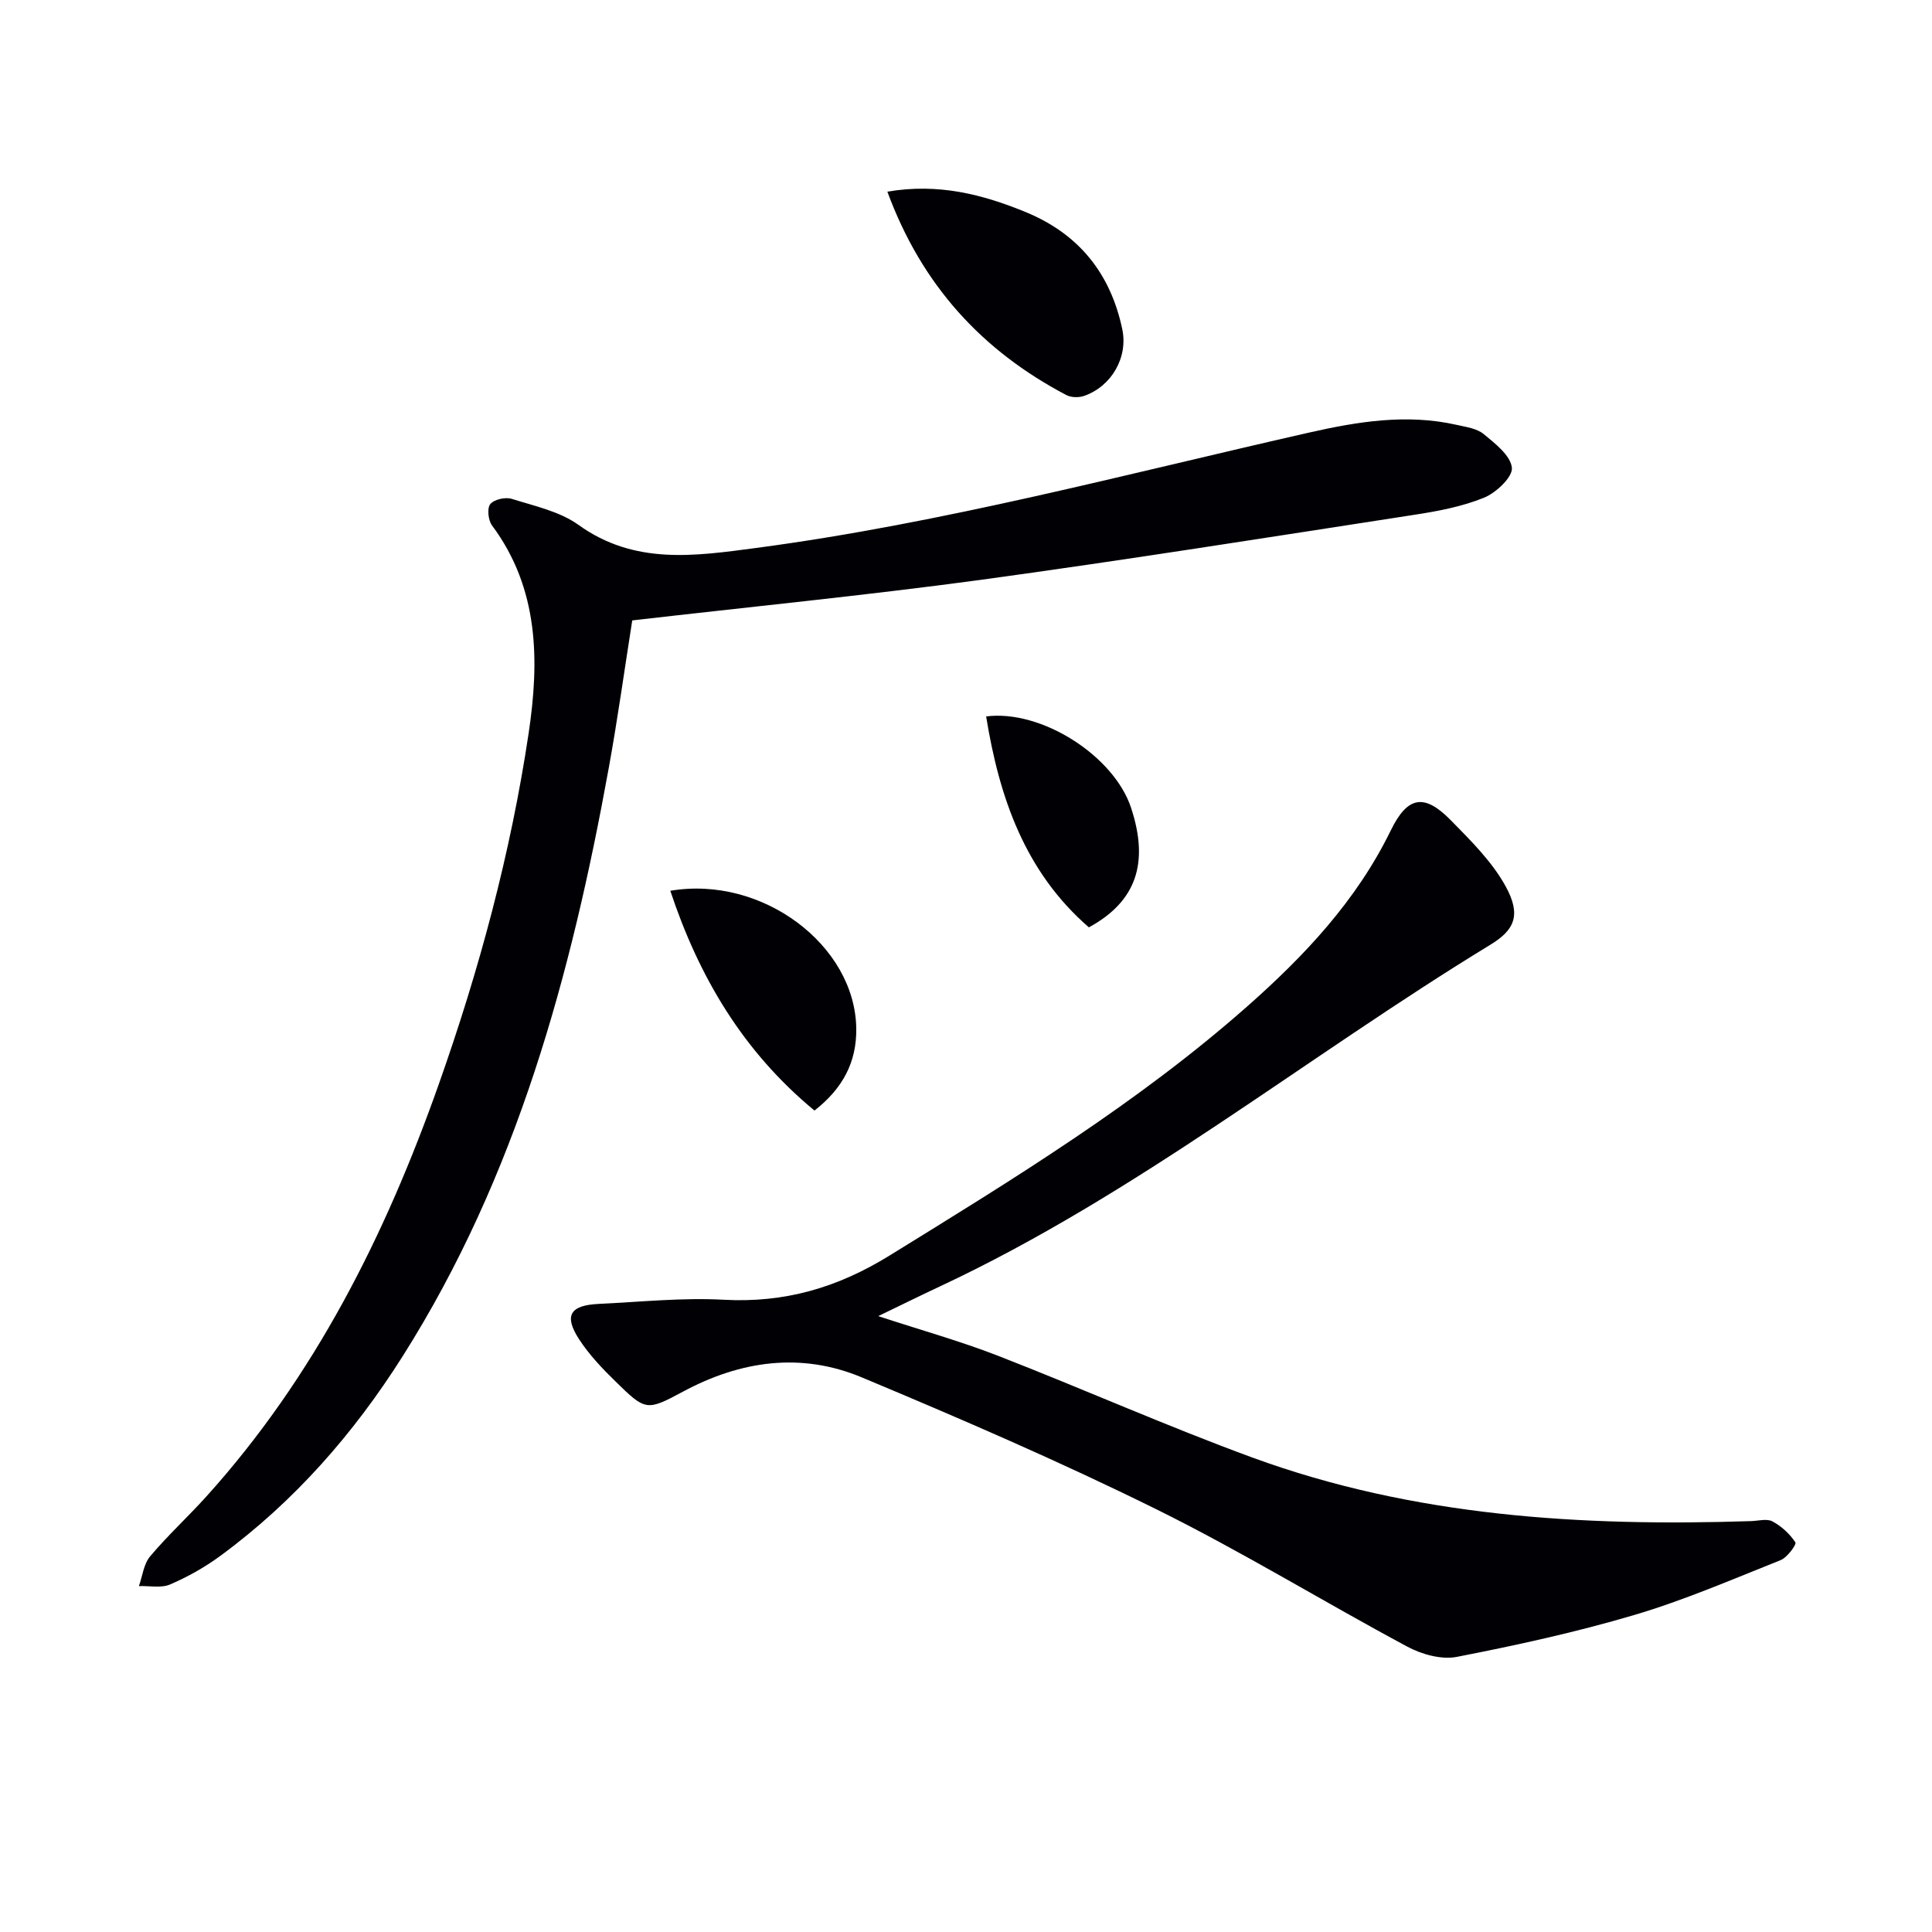
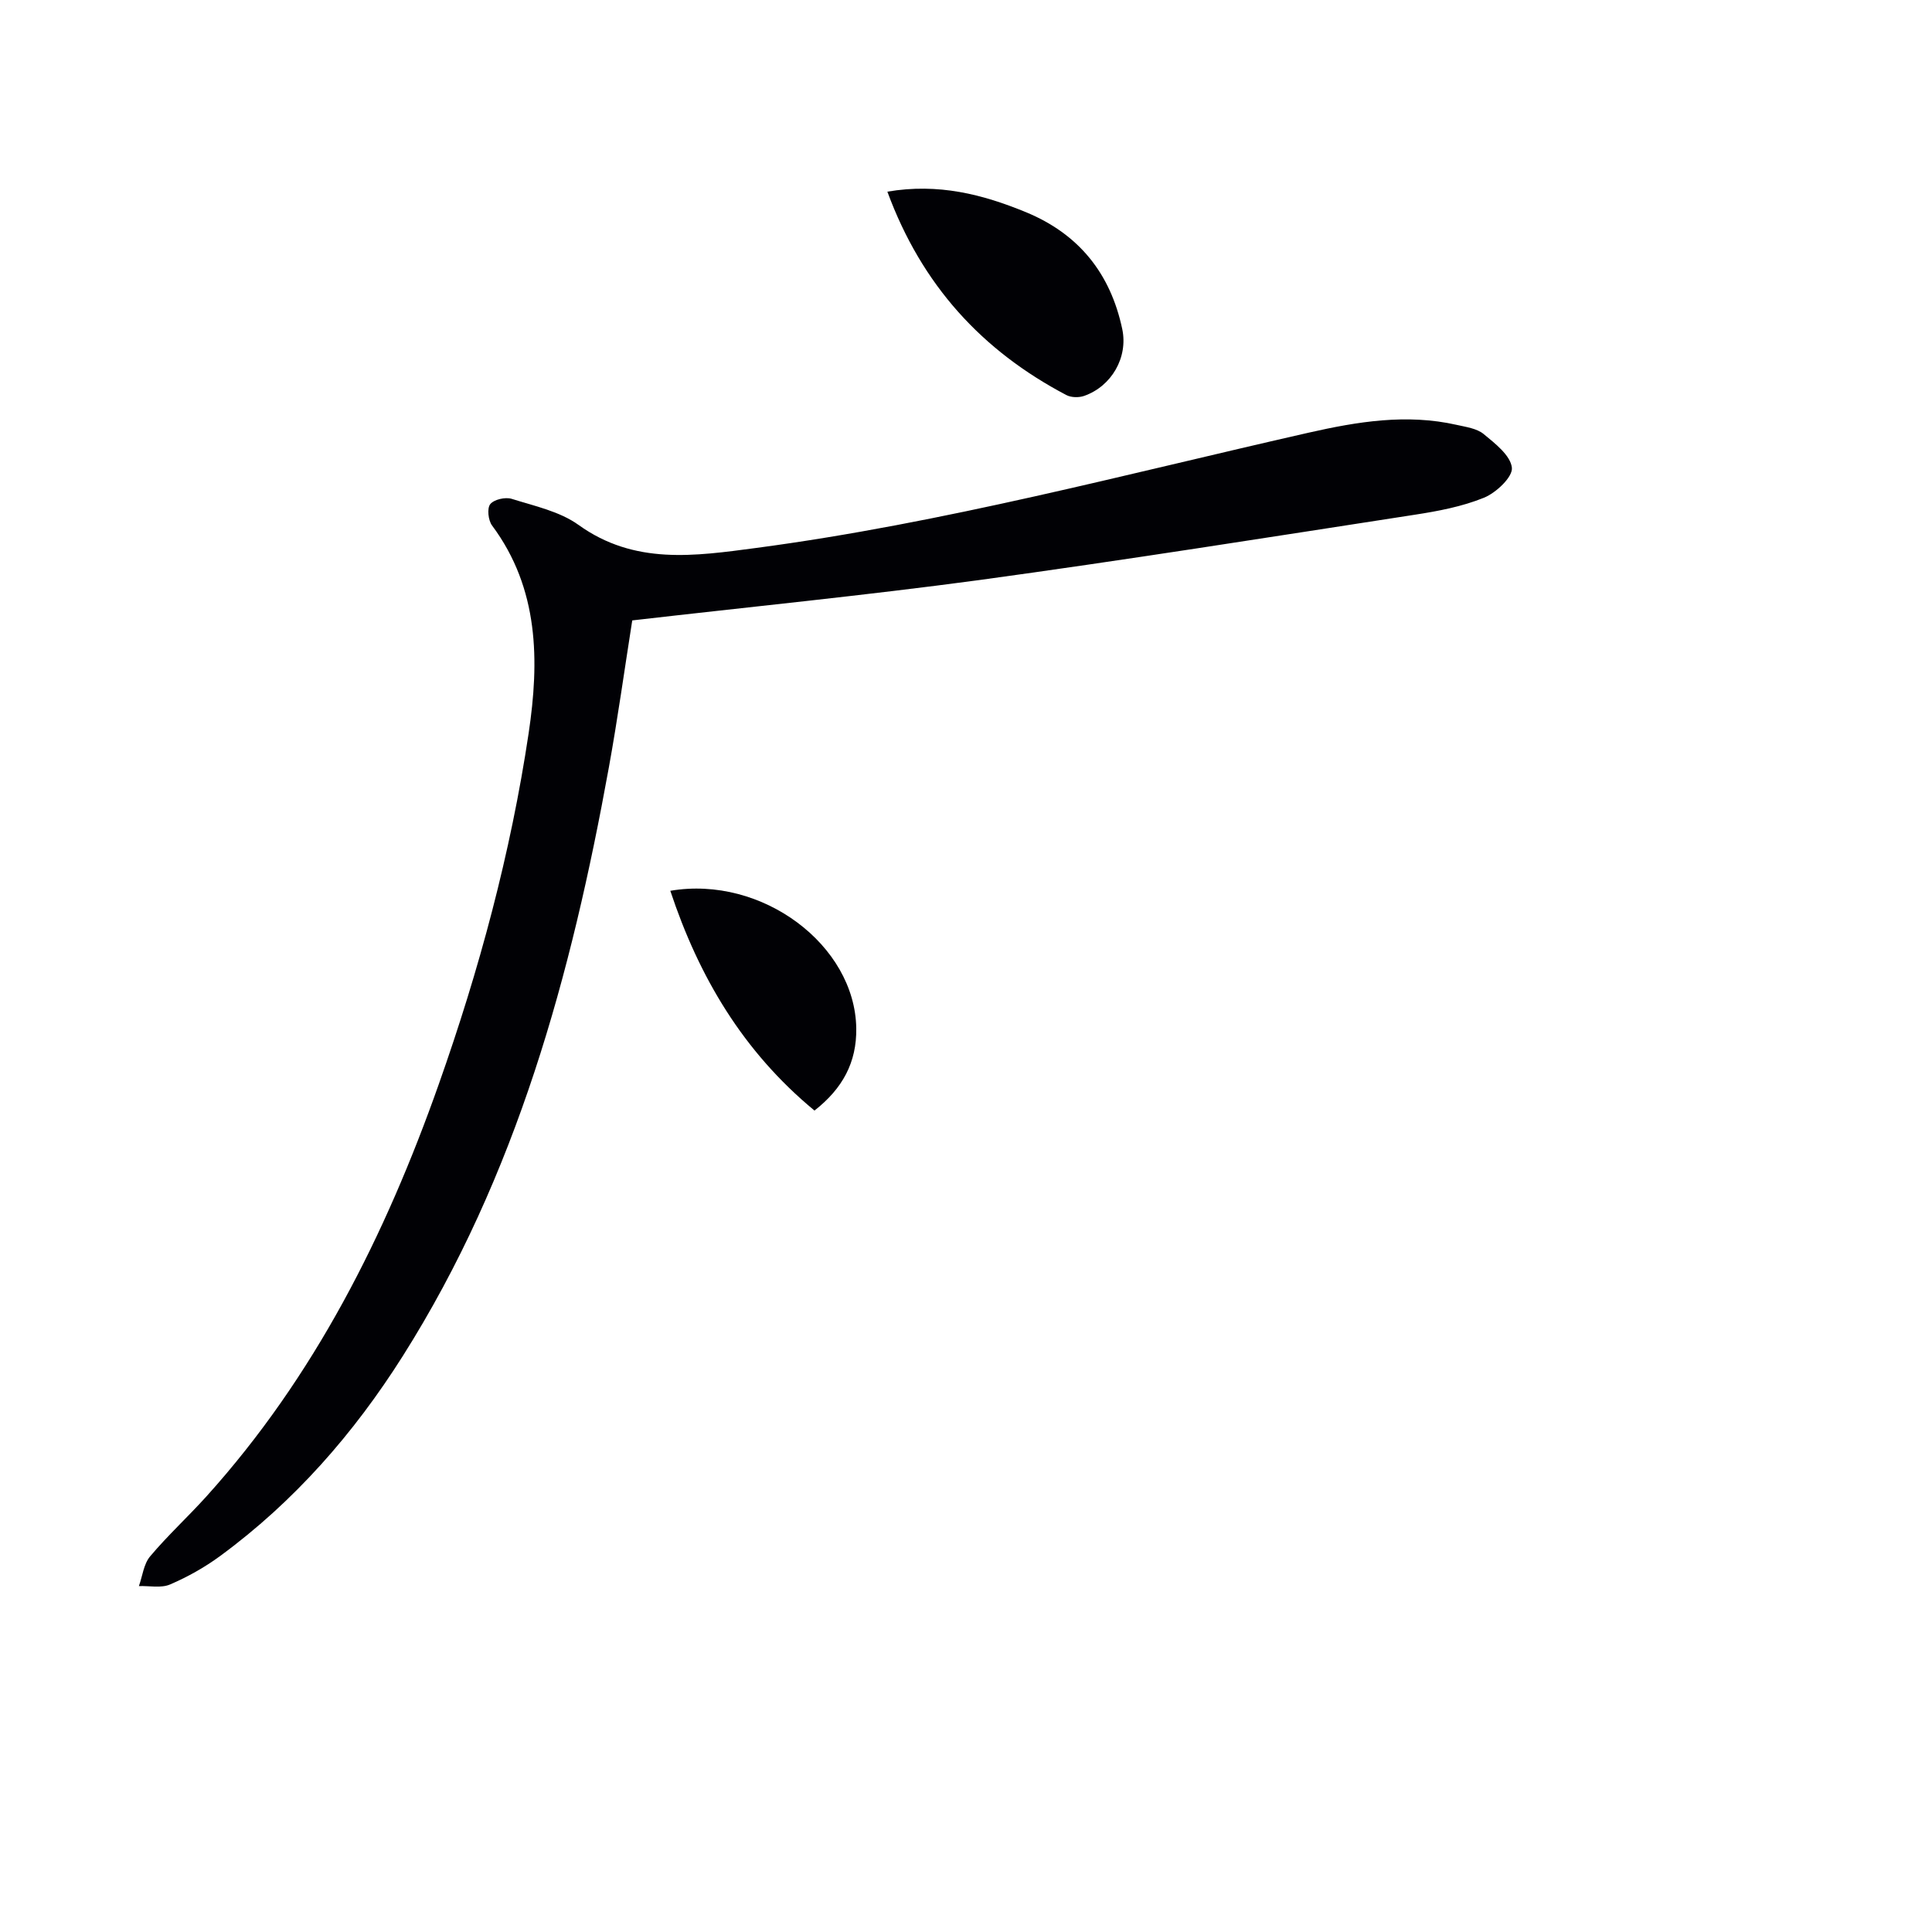
<svg xmlns="http://www.w3.org/2000/svg" enable-background="new 0 0 400 400" viewBox="0 0 400 400">
  <g fill="#010105">
-     <path d="m181.83 272.49c8.84 2.9 16.95 5.16 24.77 8.2 17.64 6.86 34.95 14.58 52.72 21.09 33.34 12.2 68.11 14.29 103.22 13.15 1.5-.05 3.28-.56 4.43.06 1.87 1 3.59 2.59 4.75 4.35.27.41-1.68 3.12-3.06 3.67-10.02 3.99-19.97 8.3-30.28 11.35-12.06 3.57-24.4 6.27-36.76 8.68-3.19.62-7.27-.52-10.25-2.12-17.43-9.34-34.33-19.73-52.04-28.48-19.93-9.85-40.39-18.69-60.91-27.27-12.51-5.23-25.04-3.49-37.01 2.95-7.58 4.08-7.77 3.97-14.01-2.14-2.72-2.65-5.4-5.48-7.46-8.63-3.24-4.95-1.96-7.11 4.01-7.39 8.64-.41 17.32-1.33 25.91-.86 12.59.68 23.48-2.47 34.29-9.14 25.64-15.83 51.32-31.52 74-51.53 11.9-10.5 22.7-21.95 29.79-36.49 3.48-7.14 6.95-7.7 12.42-2.13 4.15 4.23 8.55 8.57 11.36 13.68 3.3 6 1.84 9.07-3.19 12.13-38.15 23.26-73.14 51.61-113.89 70.7-4.03 1.88-8.02 3.86-12.81 6.17z" />
    <path d="m130.9 128.45c-1.6 10.15-3.01 20.32-4.84 30.43-7.77 42.88-19.07 84.54-42.67 121.88-10.14 16.04-22.47 30.13-37.82 41.4-3.19 2.34-6.73 4.33-10.37 5.89-1.85.79-4.27.26-6.44.33.74-2.08.99-4.57 2.32-6.15 3.63-4.32 7.82-8.17 11.61-12.36 22.44-24.86 37.11-54.14 48.16-85.41 8.37-23.66 14.89-47.85 18.6-72.66 2.23-14.93 2.17-29.91-7.58-43.01-.79-1.06-1.06-3.55-.37-4.41.79-.98 3.13-1.51 4.44-1.1 4.73 1.49 9.93 2.59 13.84 5.4 11.61 8.34 24.08 6.45 36.84 4.76 38.72-5.15 76.38-15.26 114.37-23.87 10.06-2.28 20.25-3.95 30.58-1.61 1.93.44 4.18.73 5.6 1.9 2.38 1.96 5.58 4.44 5.85 6.98.2 1.91-3.26 5.18-5.76 6.2-4.54 1.85-9.53 2.79-14.41 3.54-30.01 4.63-59.99 9.4-90.07 13.51-23.83 3.21-47.79 5.58-71.88 8.36z" />
    <path d="m183.72 39.68c10.57-1.8 19.72.56 28.69 4.25 10.97 4.52 17.51 12.71 19.94 24.2 1.24 5.87-2.22 11.86-7.9 13.84-1.09.38-2.68.35-3.68-.18-17.42-9.16-29.92-22.72-37.05-42.11z" />
    <path d="m168.63 229.93c-14.85-12.27-23.95-27.74-29.85-45.5 18.99-3.25 38.26 11.24 38.5 28.48.1 7.02-2.81 12.45-8.65 17.02z" />
-     <path d="m225.44 192c-13.27-11.51-18.56-26.93-21.27-43.67 11.38-1.47 26.44 8.1 30.01 18.93 3.78 11.47 1.04 19.41-8.74 24.74z" />
  </g>
</svg>